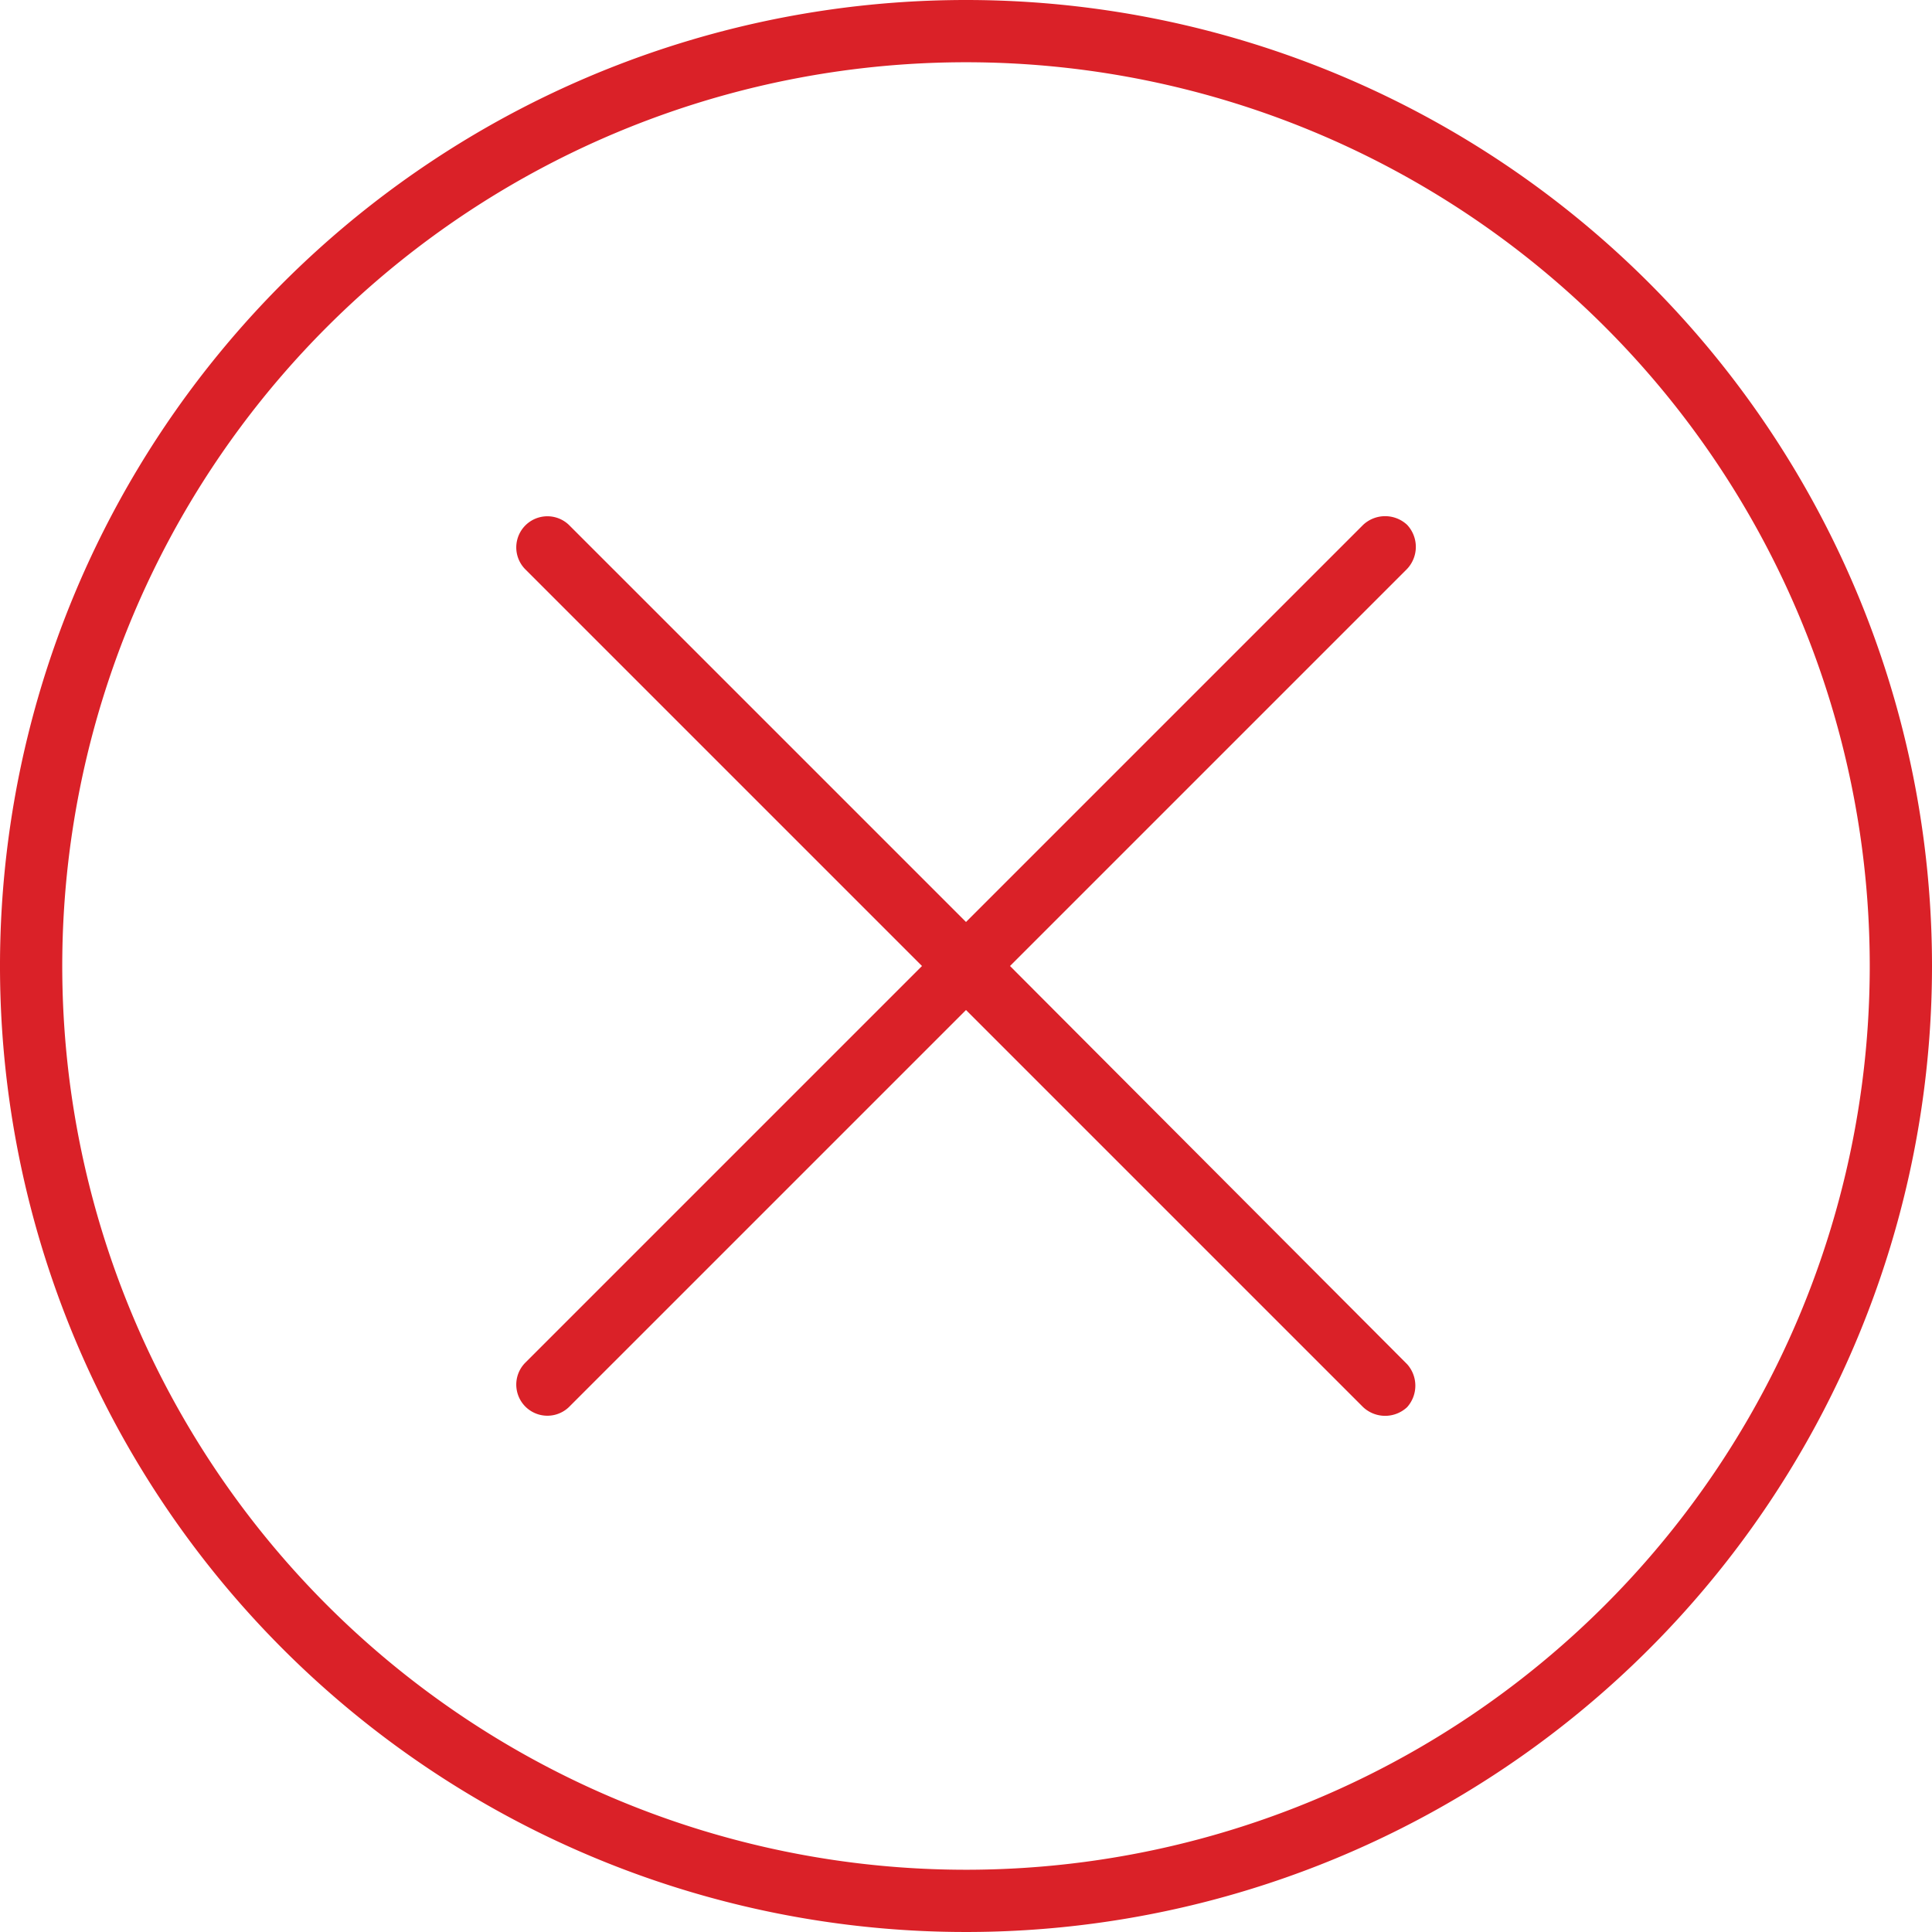
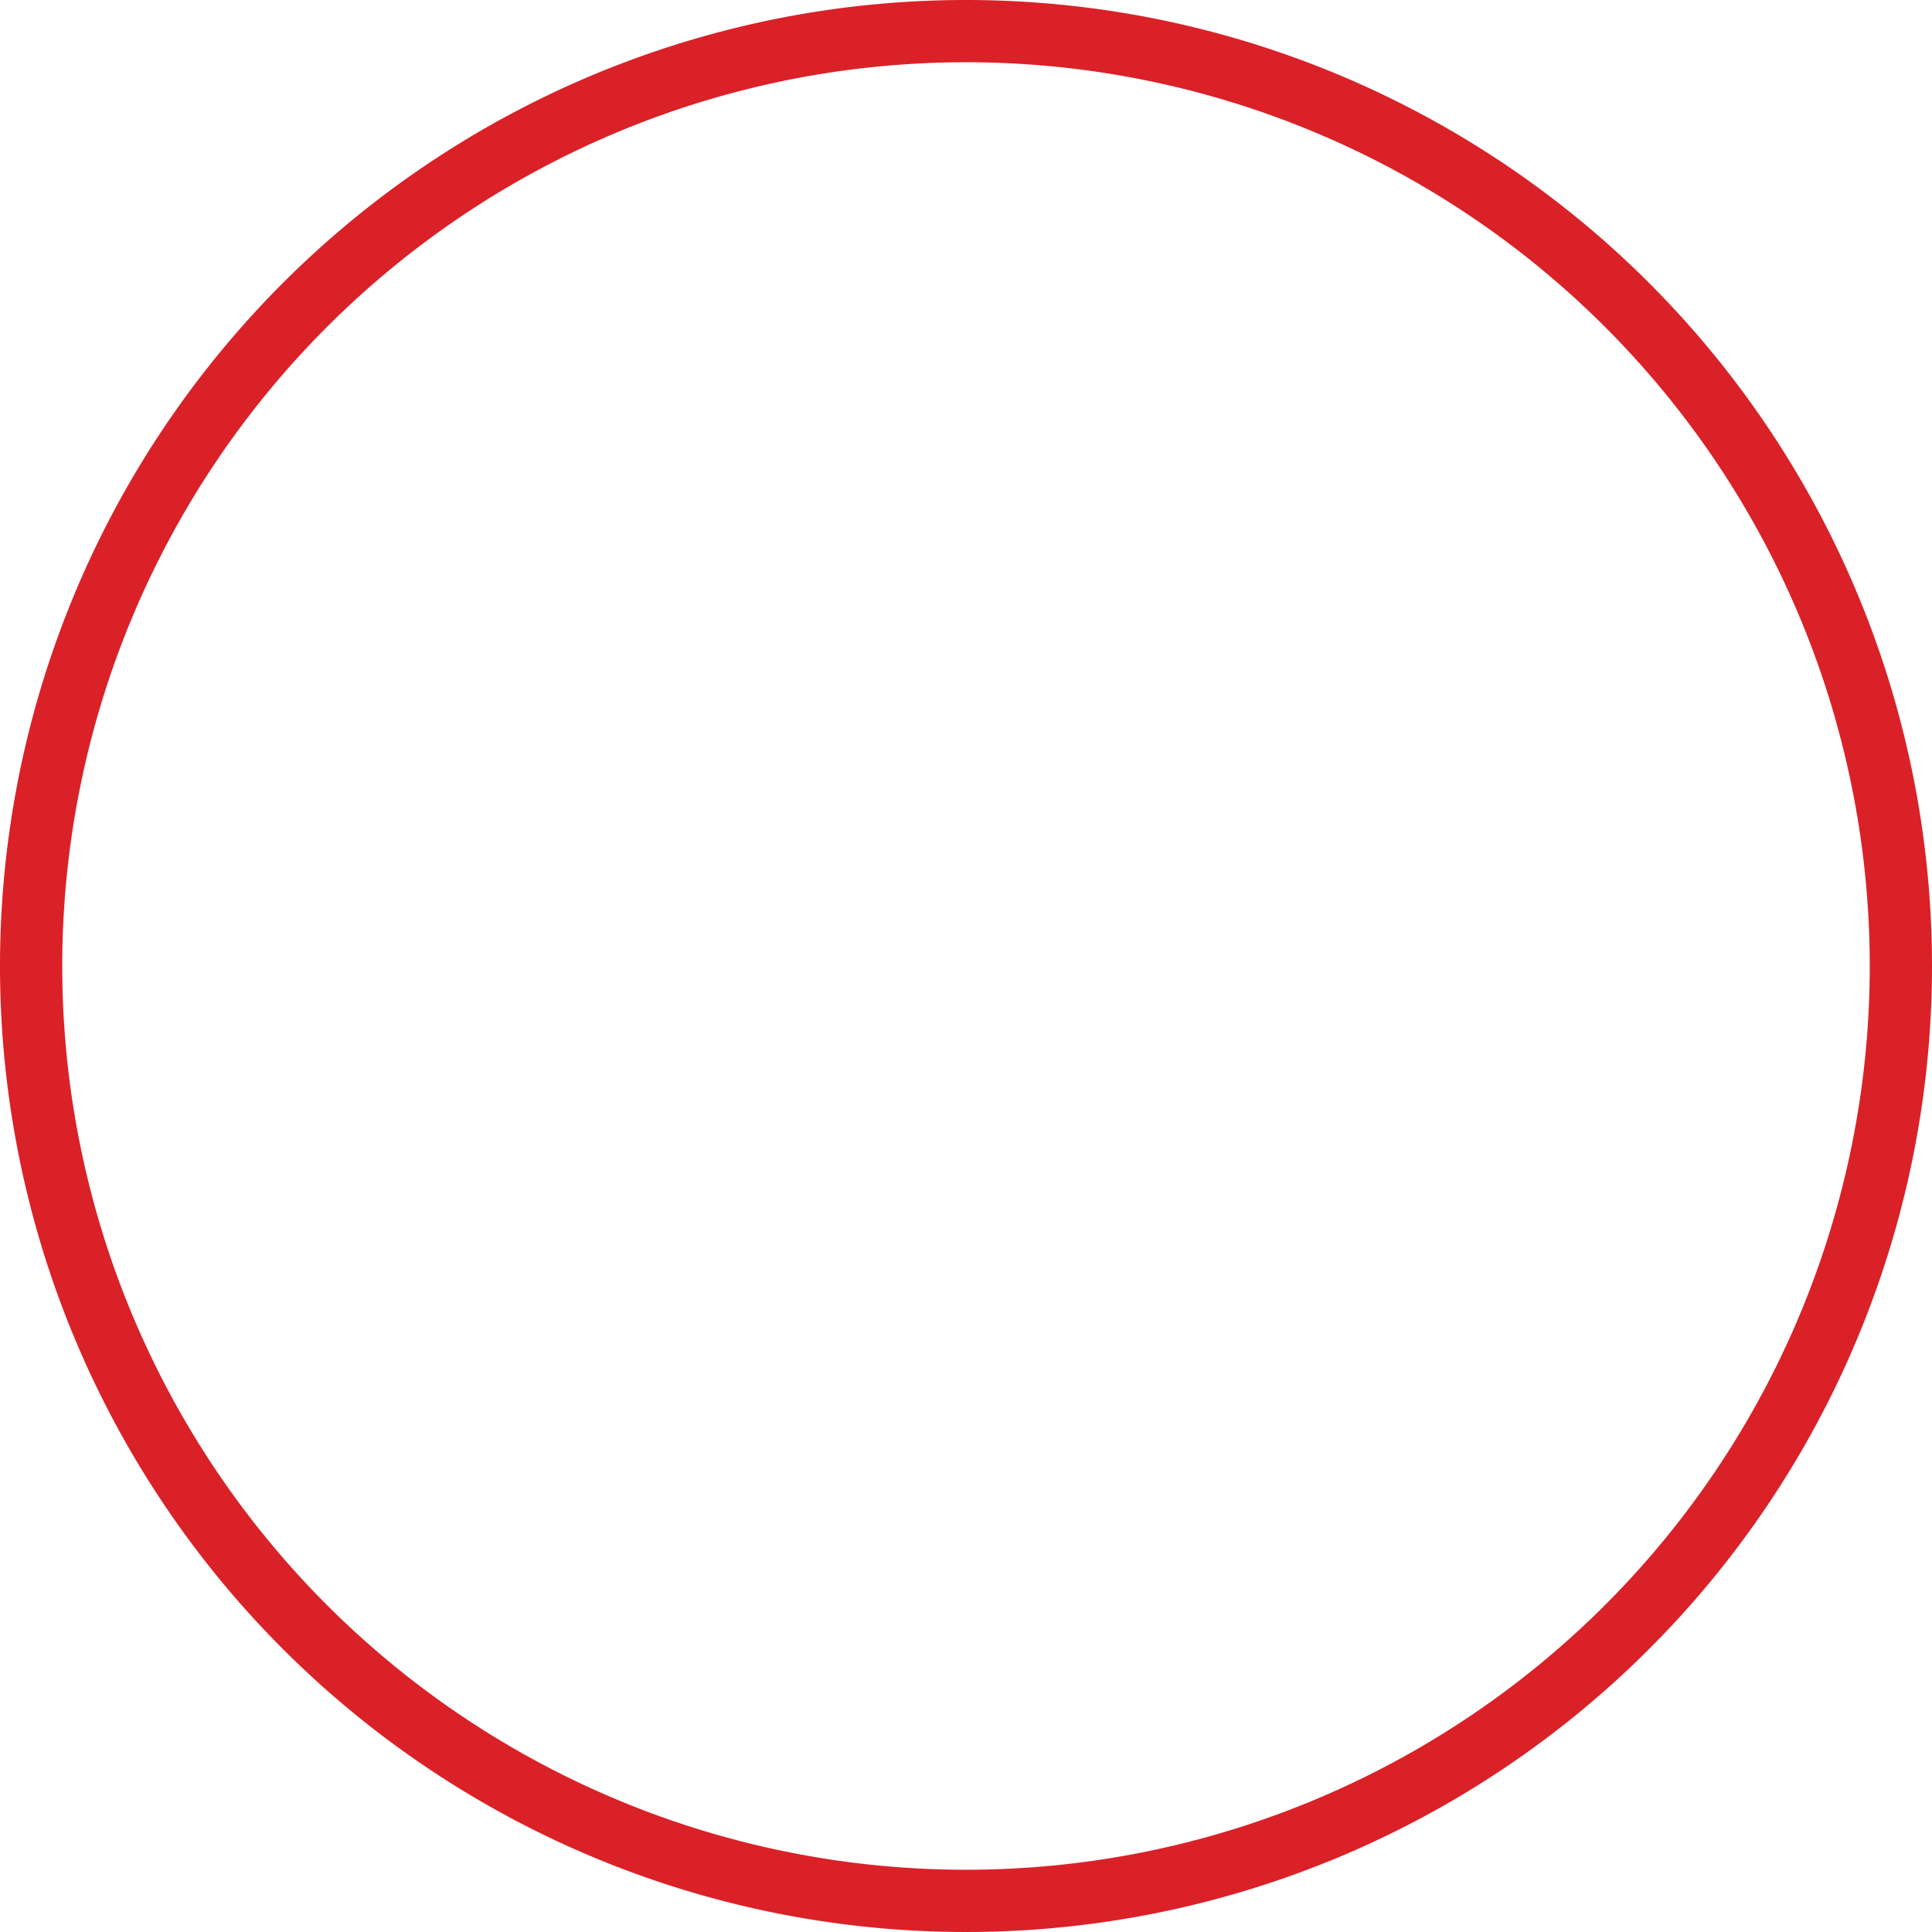
<svg xmlns="http://www.w3.org/2000/svg" viewBox="0 0 18 18">
  <defs>
    <style>.cls-1{fill:#da2128;}</style>
  </defs>
  <g id="Layer_2" data-name="Layer 2">
    <g id="Layer_1-2" data-name="Layer 1">
      <path class="cls-1" d="M9,0a9,9,0,1,0,9,9A9,9,0,0,0,9,0ZM9,17.42A8.42,8.42,0,1,1,17.42,9,8.42,8.42,0,0,1,9,17.42Z" />
-       <path class="cls-1" d="M13.11,4.89a.3.3,0,0,0-.41,0L9,8.59,5.3,4.89a.29.29,0,0,0-.41.41h0L8.59,9l-3.7,3.7a.29.29,0,0,0,.41.41h0L9,9.41l3.7,3.7a.3.3,0,0,0,.41,0,.3.3,0,0,0,0-.4L9.41,9l3.7-3.7A.3.3,0,0,0,13.11,4.89Z" />
    </g>
  </g>
</svg>